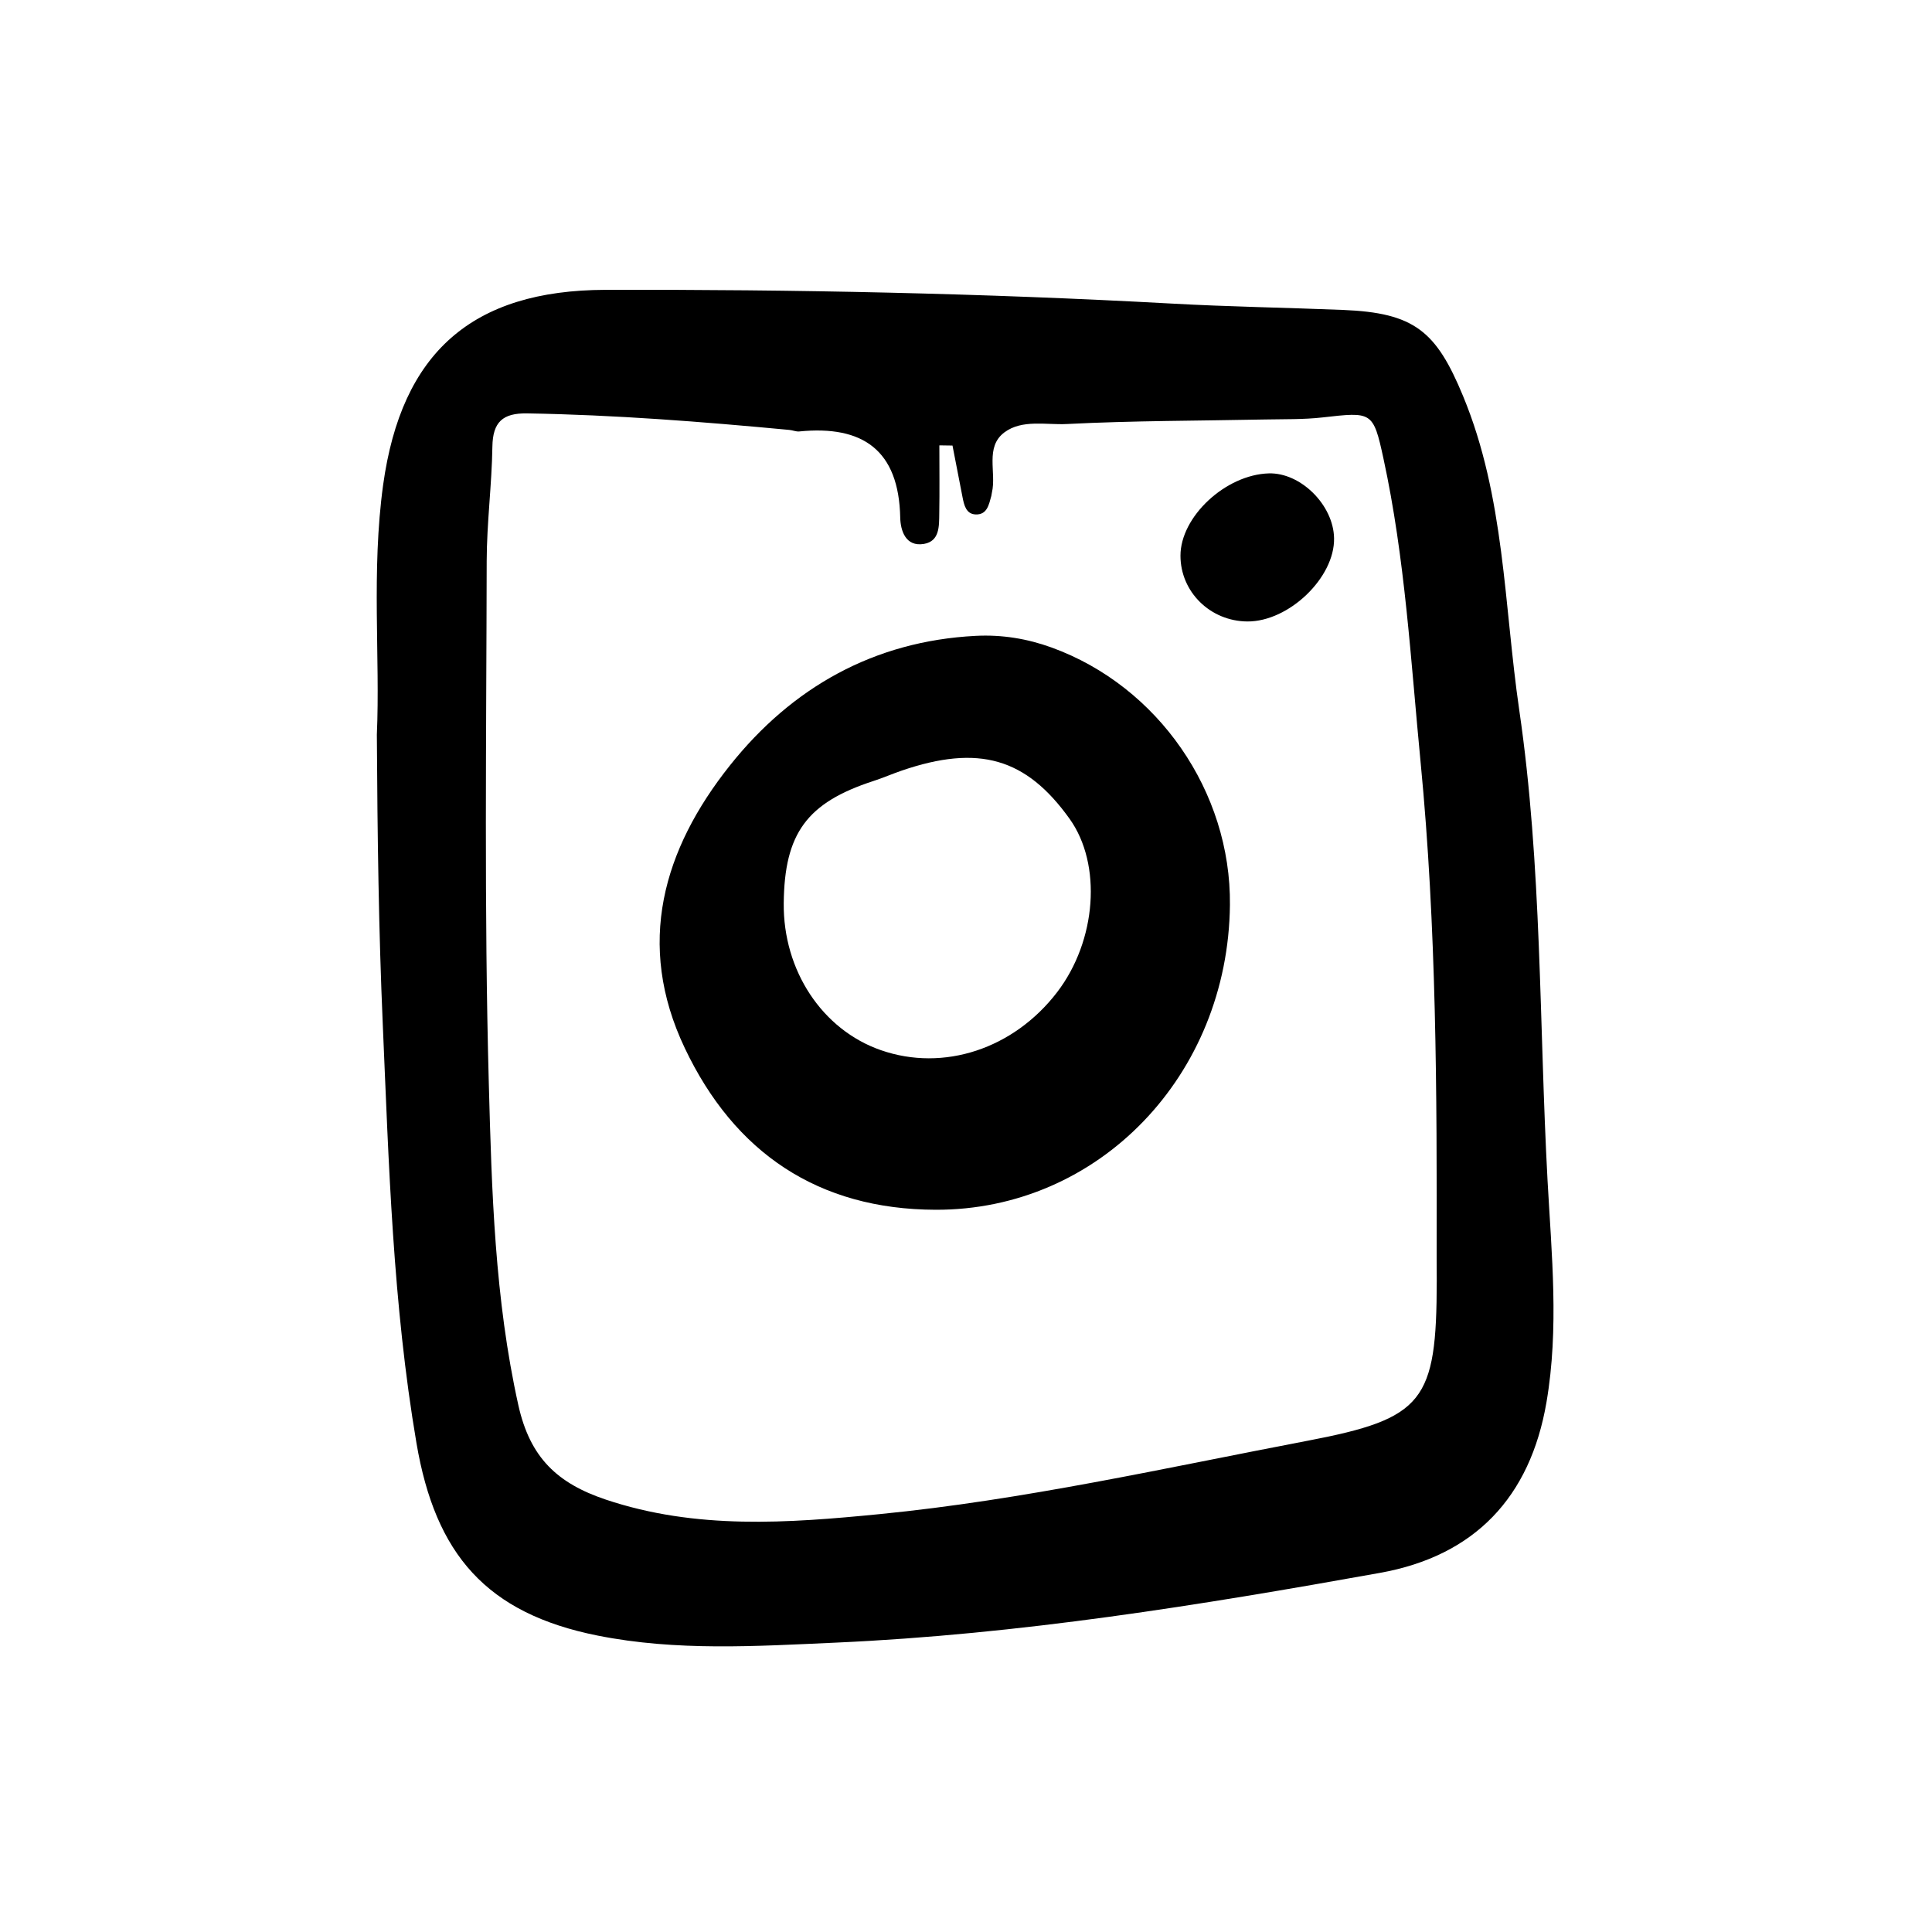
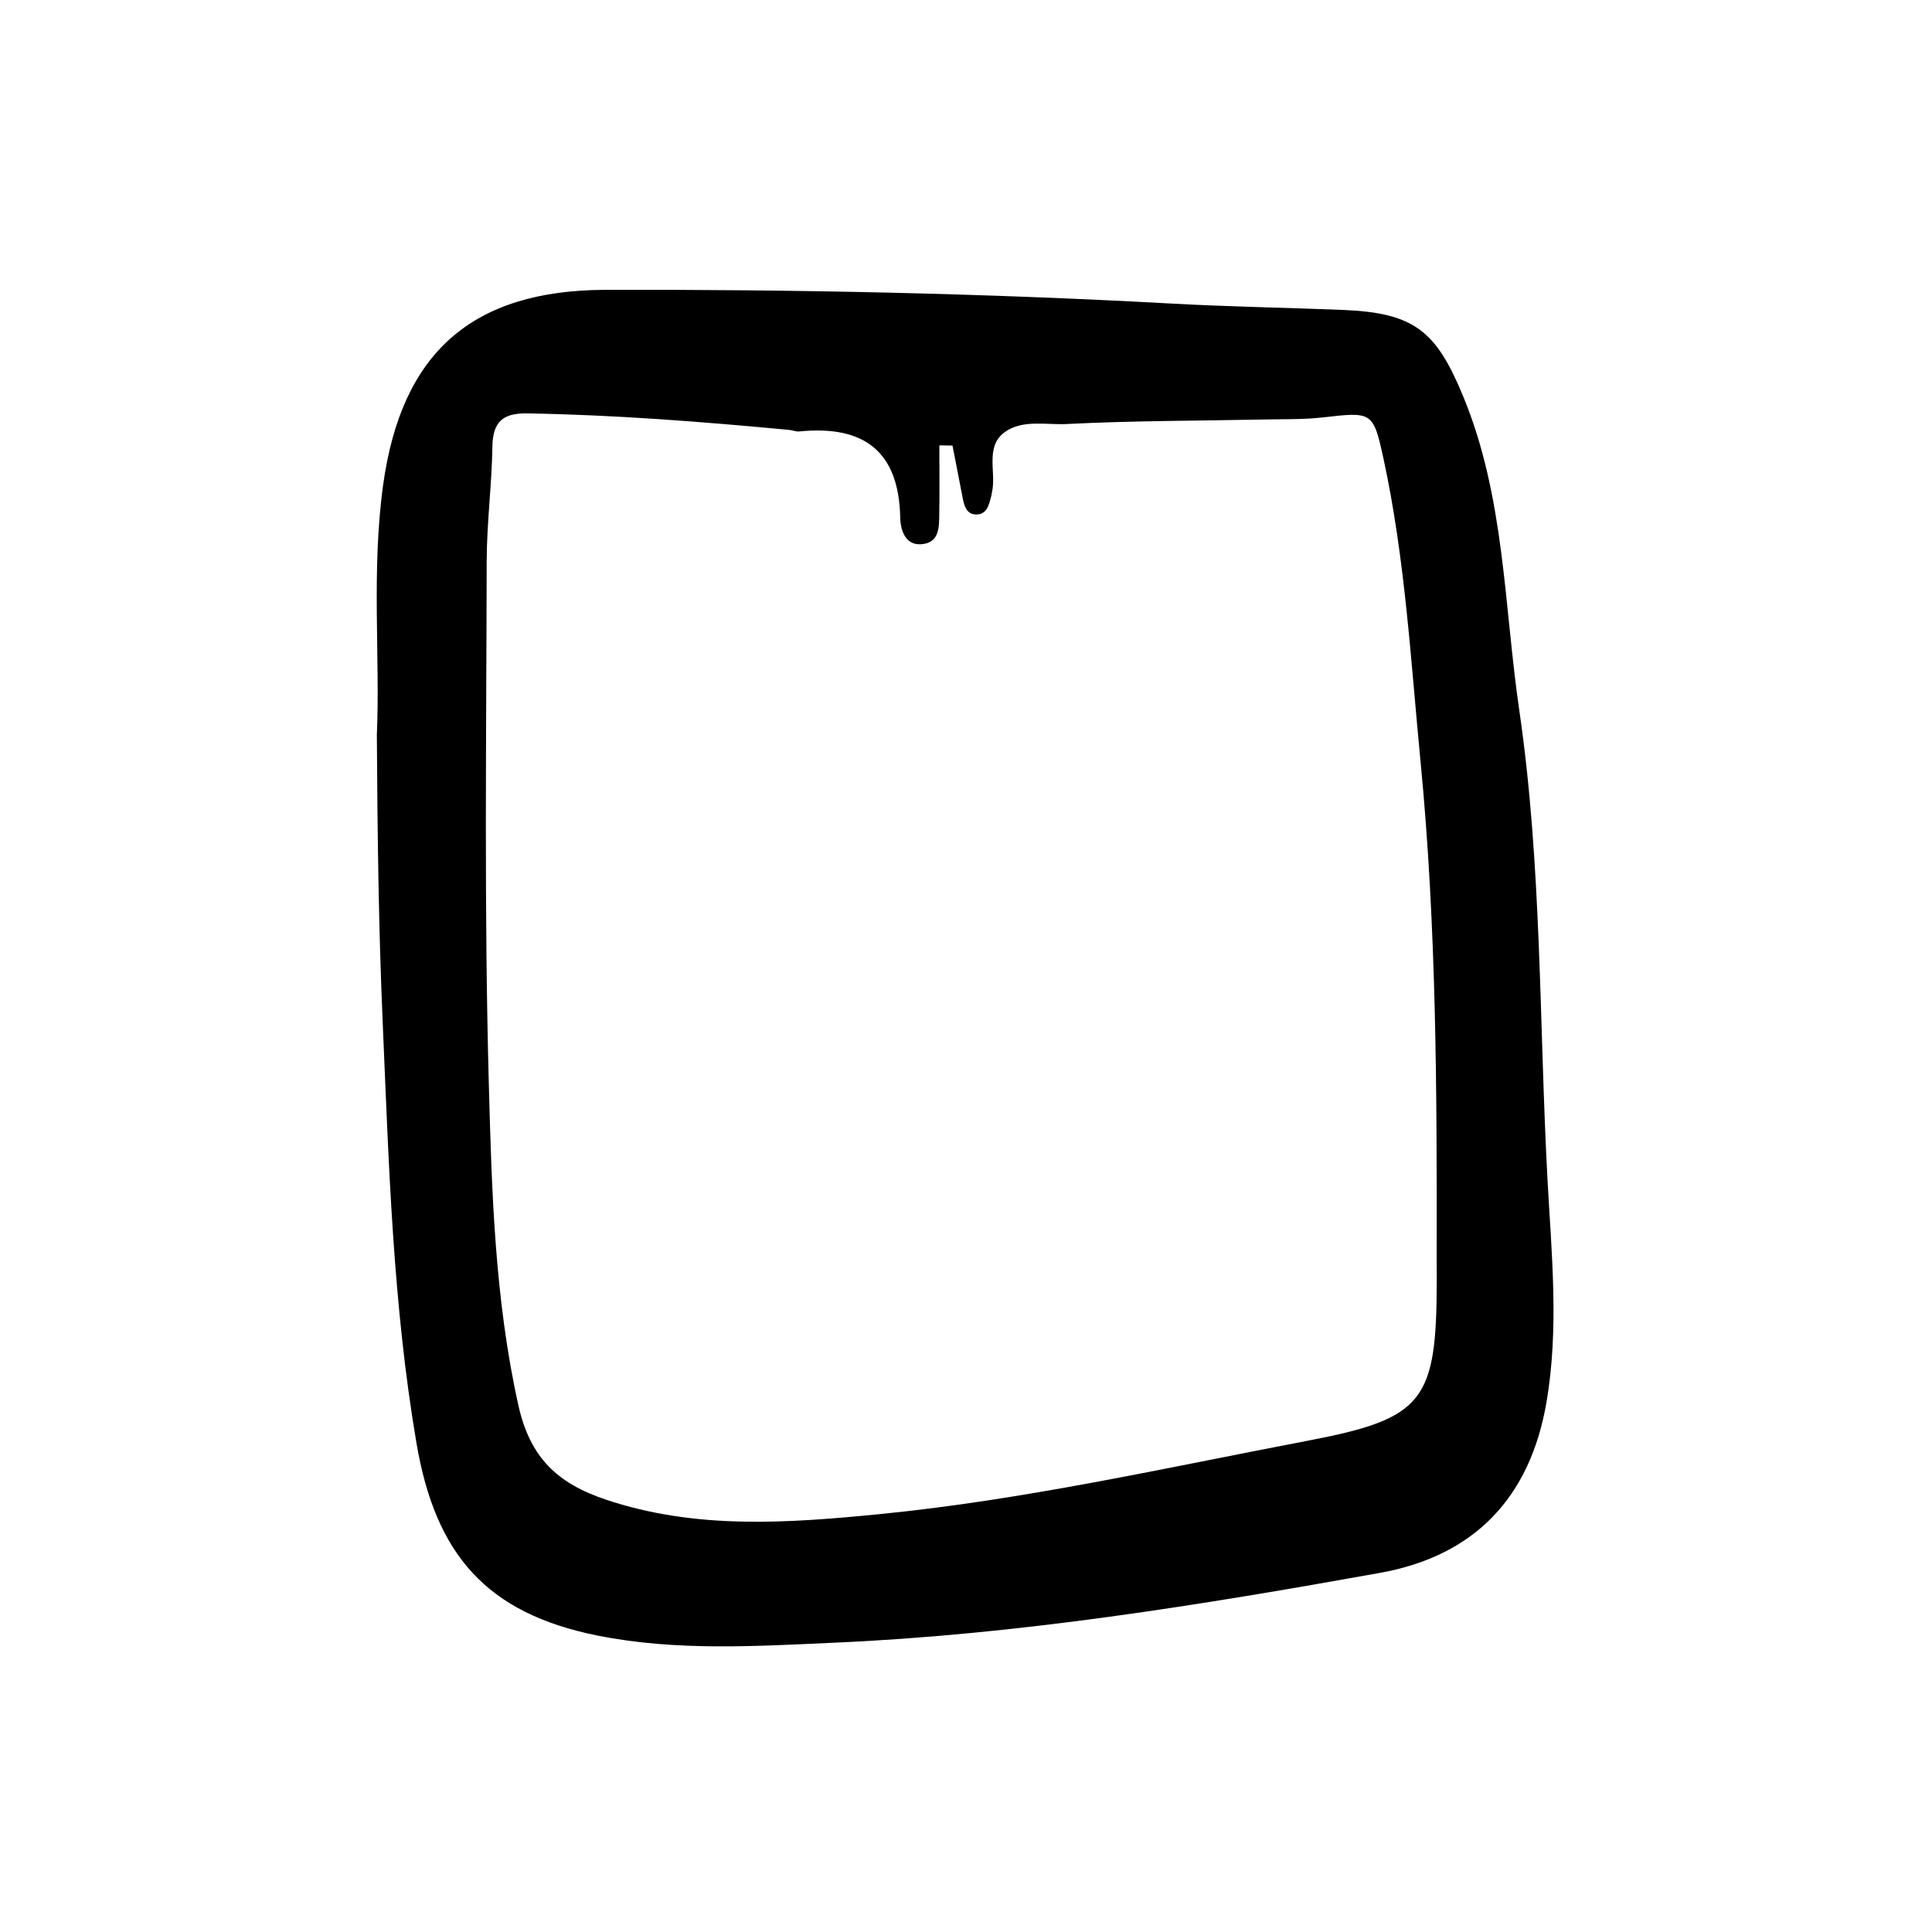
<svg xmlns="http://www.w3.org/2000/svg" width="200" height="200" viewBox="0 0 200 200" fill="none">
  <path d="M39.012 76.044C39.362 68.094 38.432 59.114 39.662 50.194C41.562 36.494 48.862 30.044 62.672 30.004C82.212 29.954 101.742 30.354 121.262 31.424C127.182 31.754 133.112 31.844 139.032 32.084C146.432 32.384 148.682 34.284 151.462 41.014C155.782 51.454 155.682 62.624 157.272 73.504C159.632 89.644 159.322 105.964 160.202 122.204C160.622 129.874 161.402 137.504 160.092 145.154C158.402 155.014 152.652 161.064 142.852 162.824C124.202 166.174 105.522 169.194 86.522 170.044C78.242 170.414 70.042 170.944 61.862 169.314C50.362 167.014 45.072 160.924 43.112 149.384C40.662 134.984 40.252 120.504 39.622 105.974C39.202 96.334 39.072 86.694 39.012 76.044ZM98.602 46.124C98.152 46.114 97.692 46.114 97.242 46.104C97.242 48.464 97.272 50.834 97.232 53.194C97.212 54.474 97.272 56.024 95.652 56.304C93.732 56.634 93.222 54.894 93.192 53.594C93.052 46.604 89.332 44.004 82.732 44.664C82.402 44.694 82.052 44.534 81.702 44.504C72.672 43.654 63.632 42.944 54.562 42.794C52.042 42.754 51.012 43.684 50.972 46.234C50.912 50.184 50.392 54.124 50.382 58.074C50.352 76.114 50.112 94.154 50.602 112.184C50.902 123.304 51.212 134.464 53.662 145.474C54.872 150.904 57.702 153.554 62.702 155.234C72.062 158.374 81.562 157.674 91.032 156.744C105.982 155.274 120.642 151.954 135.372 149.144C147.402 146.844 148.712 145.074 148.732 132.604C148.732 131.794 148.722 130.974 148.722 130.164C148.752 113.064 148.712 95.944 147.062 78.924C146.042 68.414 145.462 57.814 143.212 47.454C142.152 42.564 142.022 42.634 136.892 43.214C134.932 43.434 132.942 43.384 130.972 43.424C124.132 43.564 117.282 43.544 110.452 43.894C108.302 44.004 105.812 43.394 103.982 44.754C101.932 46.284 103.172 48.904 102.682 50.994C102.652 51.104 102.652 51.224 102.622 51.334C102.372 52.234 102.192 53.304 100.992 53.254C100.012 53.214 99.802 52.294 99.642 51.474C99.302 49.684 98.952 47.904 98.602 46.124Z" fill="black" />
-   <path d="M127.322 93.674C127.142 111.314 113.762 125.294 96.832 125.234C84.712 125.194 76.032 119.344 70.882 108.484C65.782 97.744 68.642 87.924 75.572 79.224C81.972 71.184 90.452 66.364 101.002 65.824C103.722 65.684 106.342 66.114 108.872 67.034C119.902 71.044 127.442 81.974 127.322 93.674ZM81.132 93.504C81.062 100.474 85.122 106.604 91.192 108.714C97.682 110.974 104.932 108.584 109.432 102.714C113.522 97.374 114.092 89.484 110.732 84.774C106.222 78.464 101.312 77.044 93.342 79.774C92.352 80.114 91.392 80.534 90.402 80.854C83.532 83.094 81.202 86.264 81.132 93.504Z" fill="black" />
-   <path d="M138.102 55.714C138.182 59.794 133.412 64.364 129.122 64.334C125.282 64.304 122.202 61.274 122.202 57.524C122.202 53.484 126.872 49.134 131.352 49.004C134.652 48.914 138.042 52.284 138.102 55.714Z" fill="black" />
</svg>